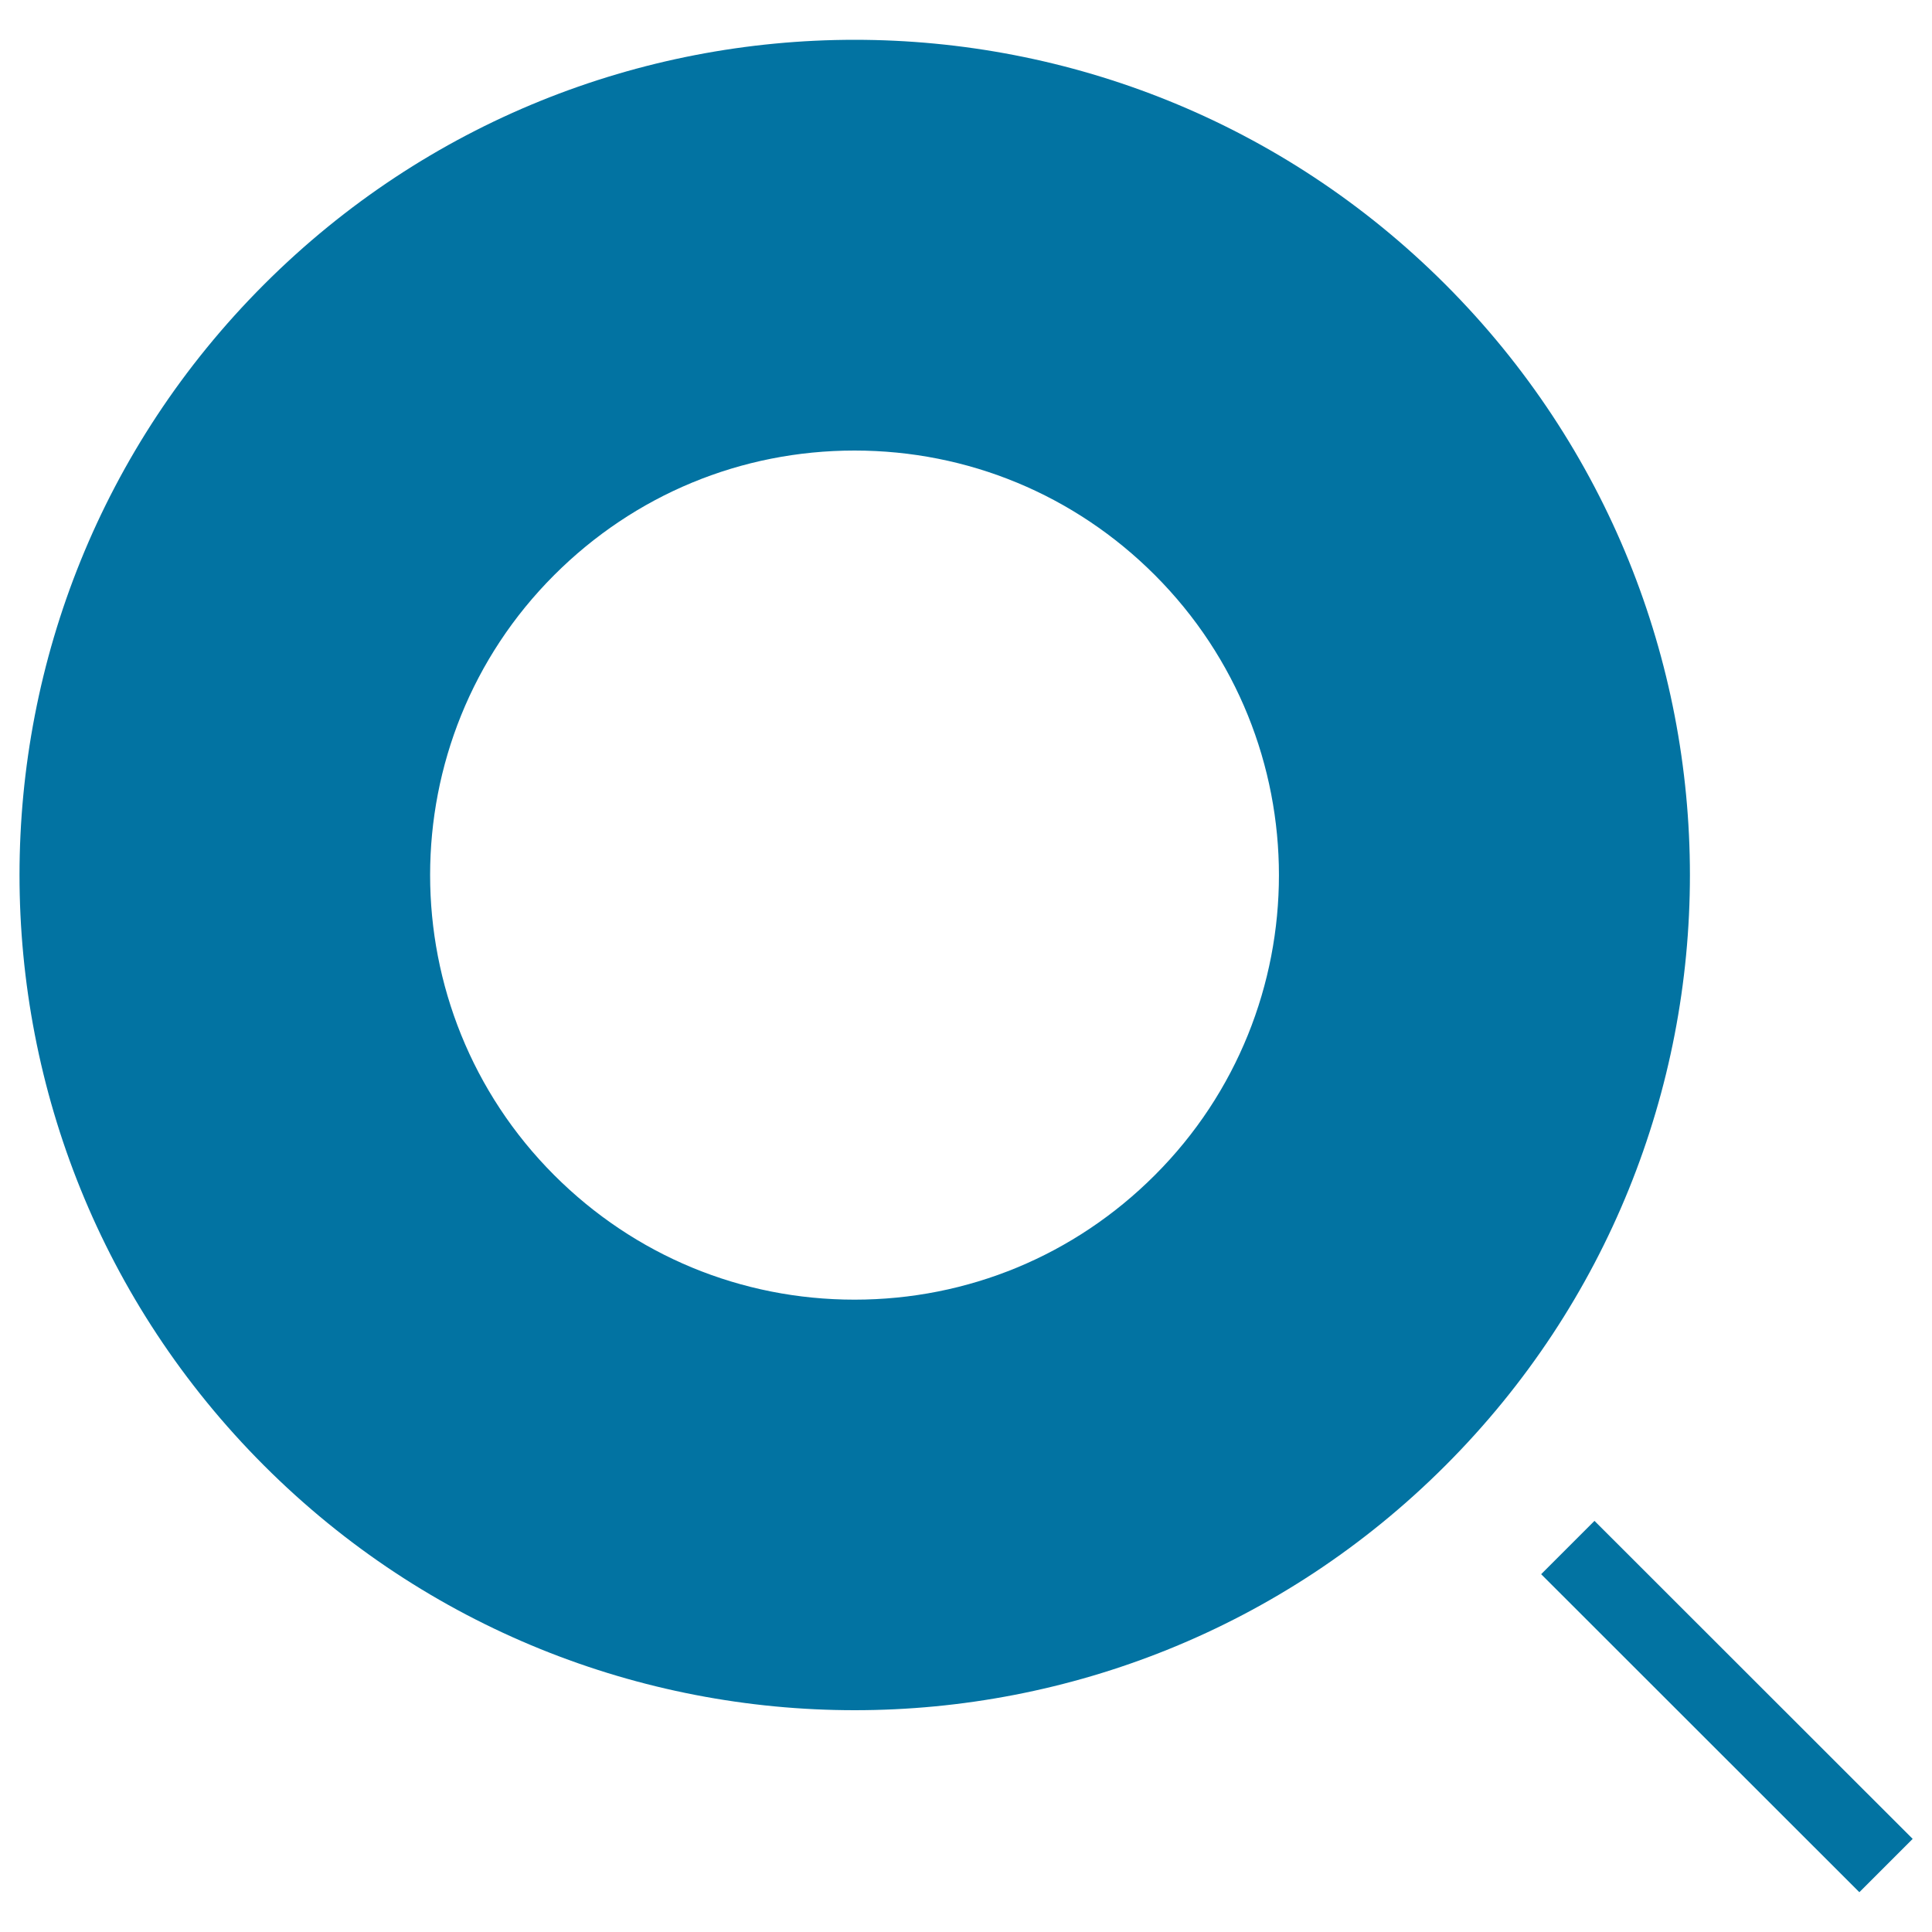
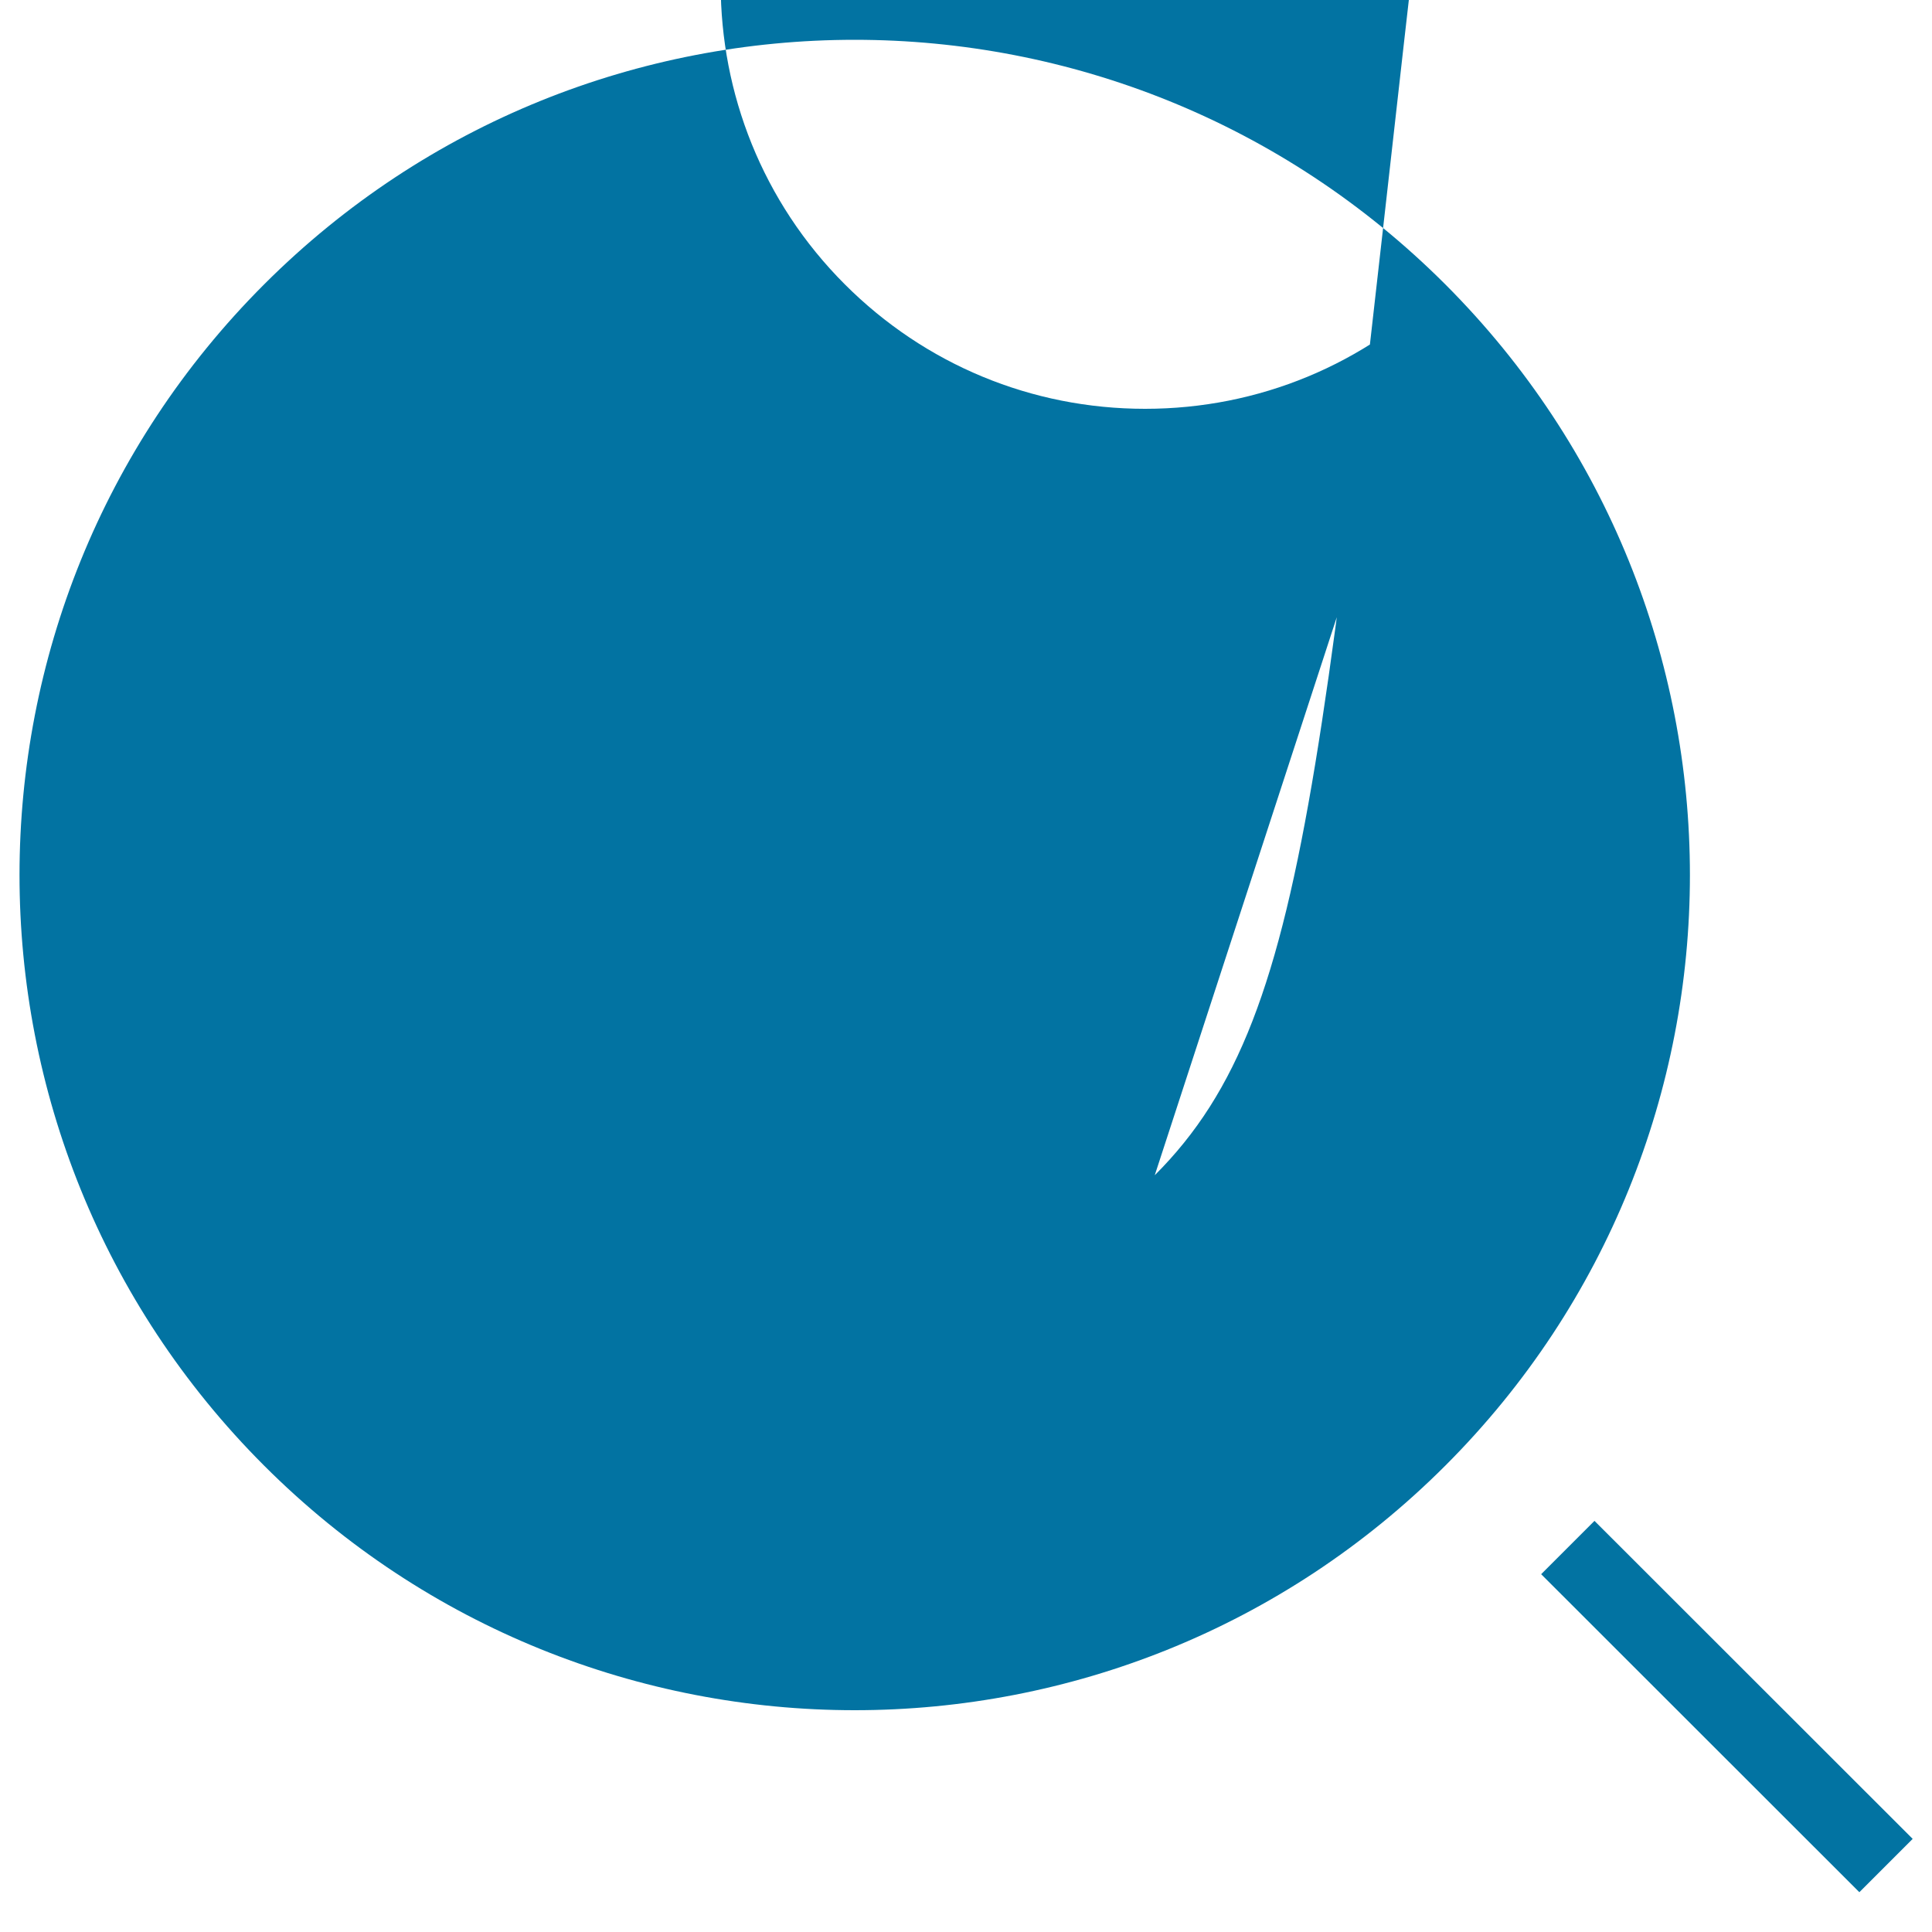
<svg xmlns="http://www.w3.org/2000/svg" viewBox="0 0 1000 1000" style="fill:#0273a2">
  <title>Thick Magnifying Glass SVG icon</title>
-   <path d="M748.1,147.2C663.7,62.8,553,20.6,442.4,20.6c-110.7,0-221.3,42.2-305.7,126.6c-168.8,168.8-168.8,442.6,0,611.4c84.4,84.4,195.1,126.6,305.7,126.6c110.6,0,221.3-42.2,305.7-126.6C916.9,589.8,916.9,316.1,748.1,147.2z M597.7,608.3c-41.5,41.5-96.7,64.4-155.4,64.4c-58.7,0-113.9-22.9-155.4-64.4c-85.7-85.7-85.7-225.1,0-310.7c41.5-41.5,96.7-64.4,155.4-64.4c58.7,0,113.9,22.9,155.4,64.4C683.4,383.3,683.4,522.7,597.7,608.3z M990,951.8l-27.6,27.6L797.7,814.8l27.6-27.6L990,951.8z" />
+   <path d="M748.1,147.2C663.7,62.8,553,20.6,442.4,20.6c-110.7,0-221.3,42.2-305.7,126.6c-168.8,168.8-168.8,442.6,0,611.4c84.4,84.4,195.1,126.6,305.7,126.6c110.6,0,221.3-42.2,305.7-126.6C916.9,589.8,916.9,316.1,748.1,147.2z c-41.5,41.5-96.7,64.4-155.4,64.4c-58.7,0-113.9-22.9-155.4-64.4c-85.7-85.7-85.7-225.1,0-310.7c41.5-41.5,96.7-64.4,155.4-64.4c58.7,0,113.9,22.9,155.4,64.4C683.4,383.3,683.4,522.7,597.7,608.3z M990,951.8l-27.6,27.6L797.7,814.8l27.6-27.6L990,951.8z" />
</svg>